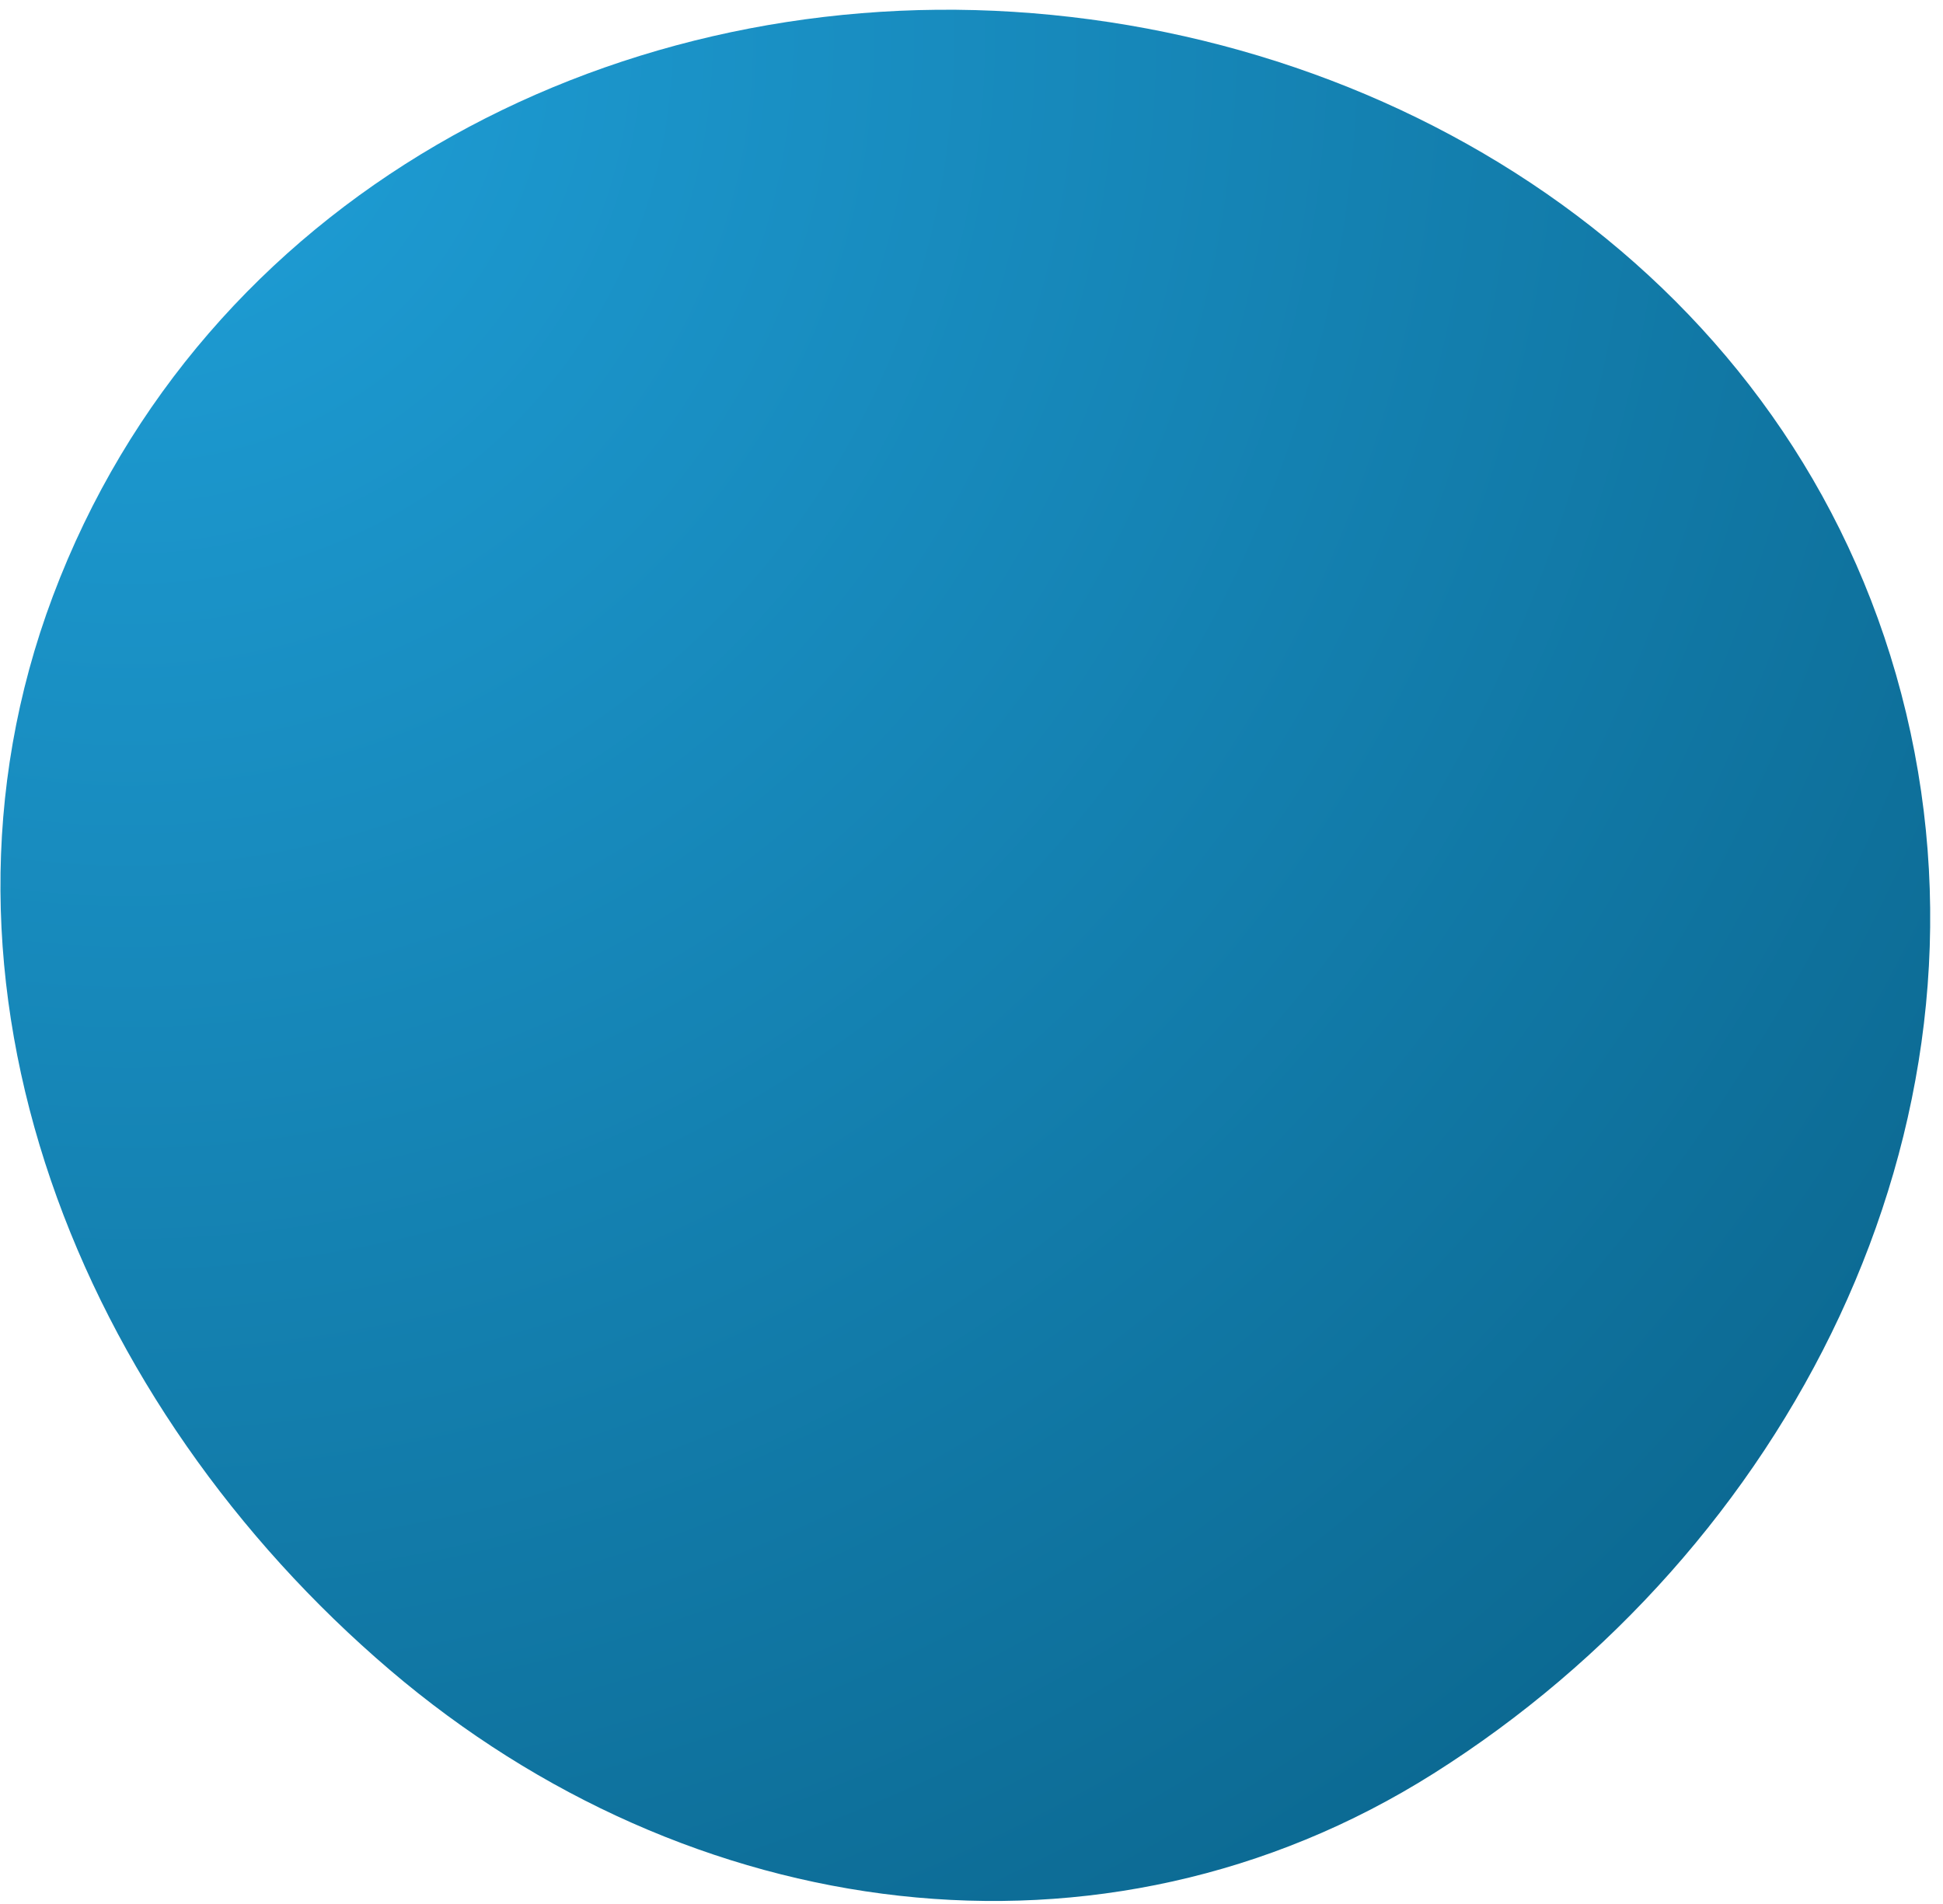
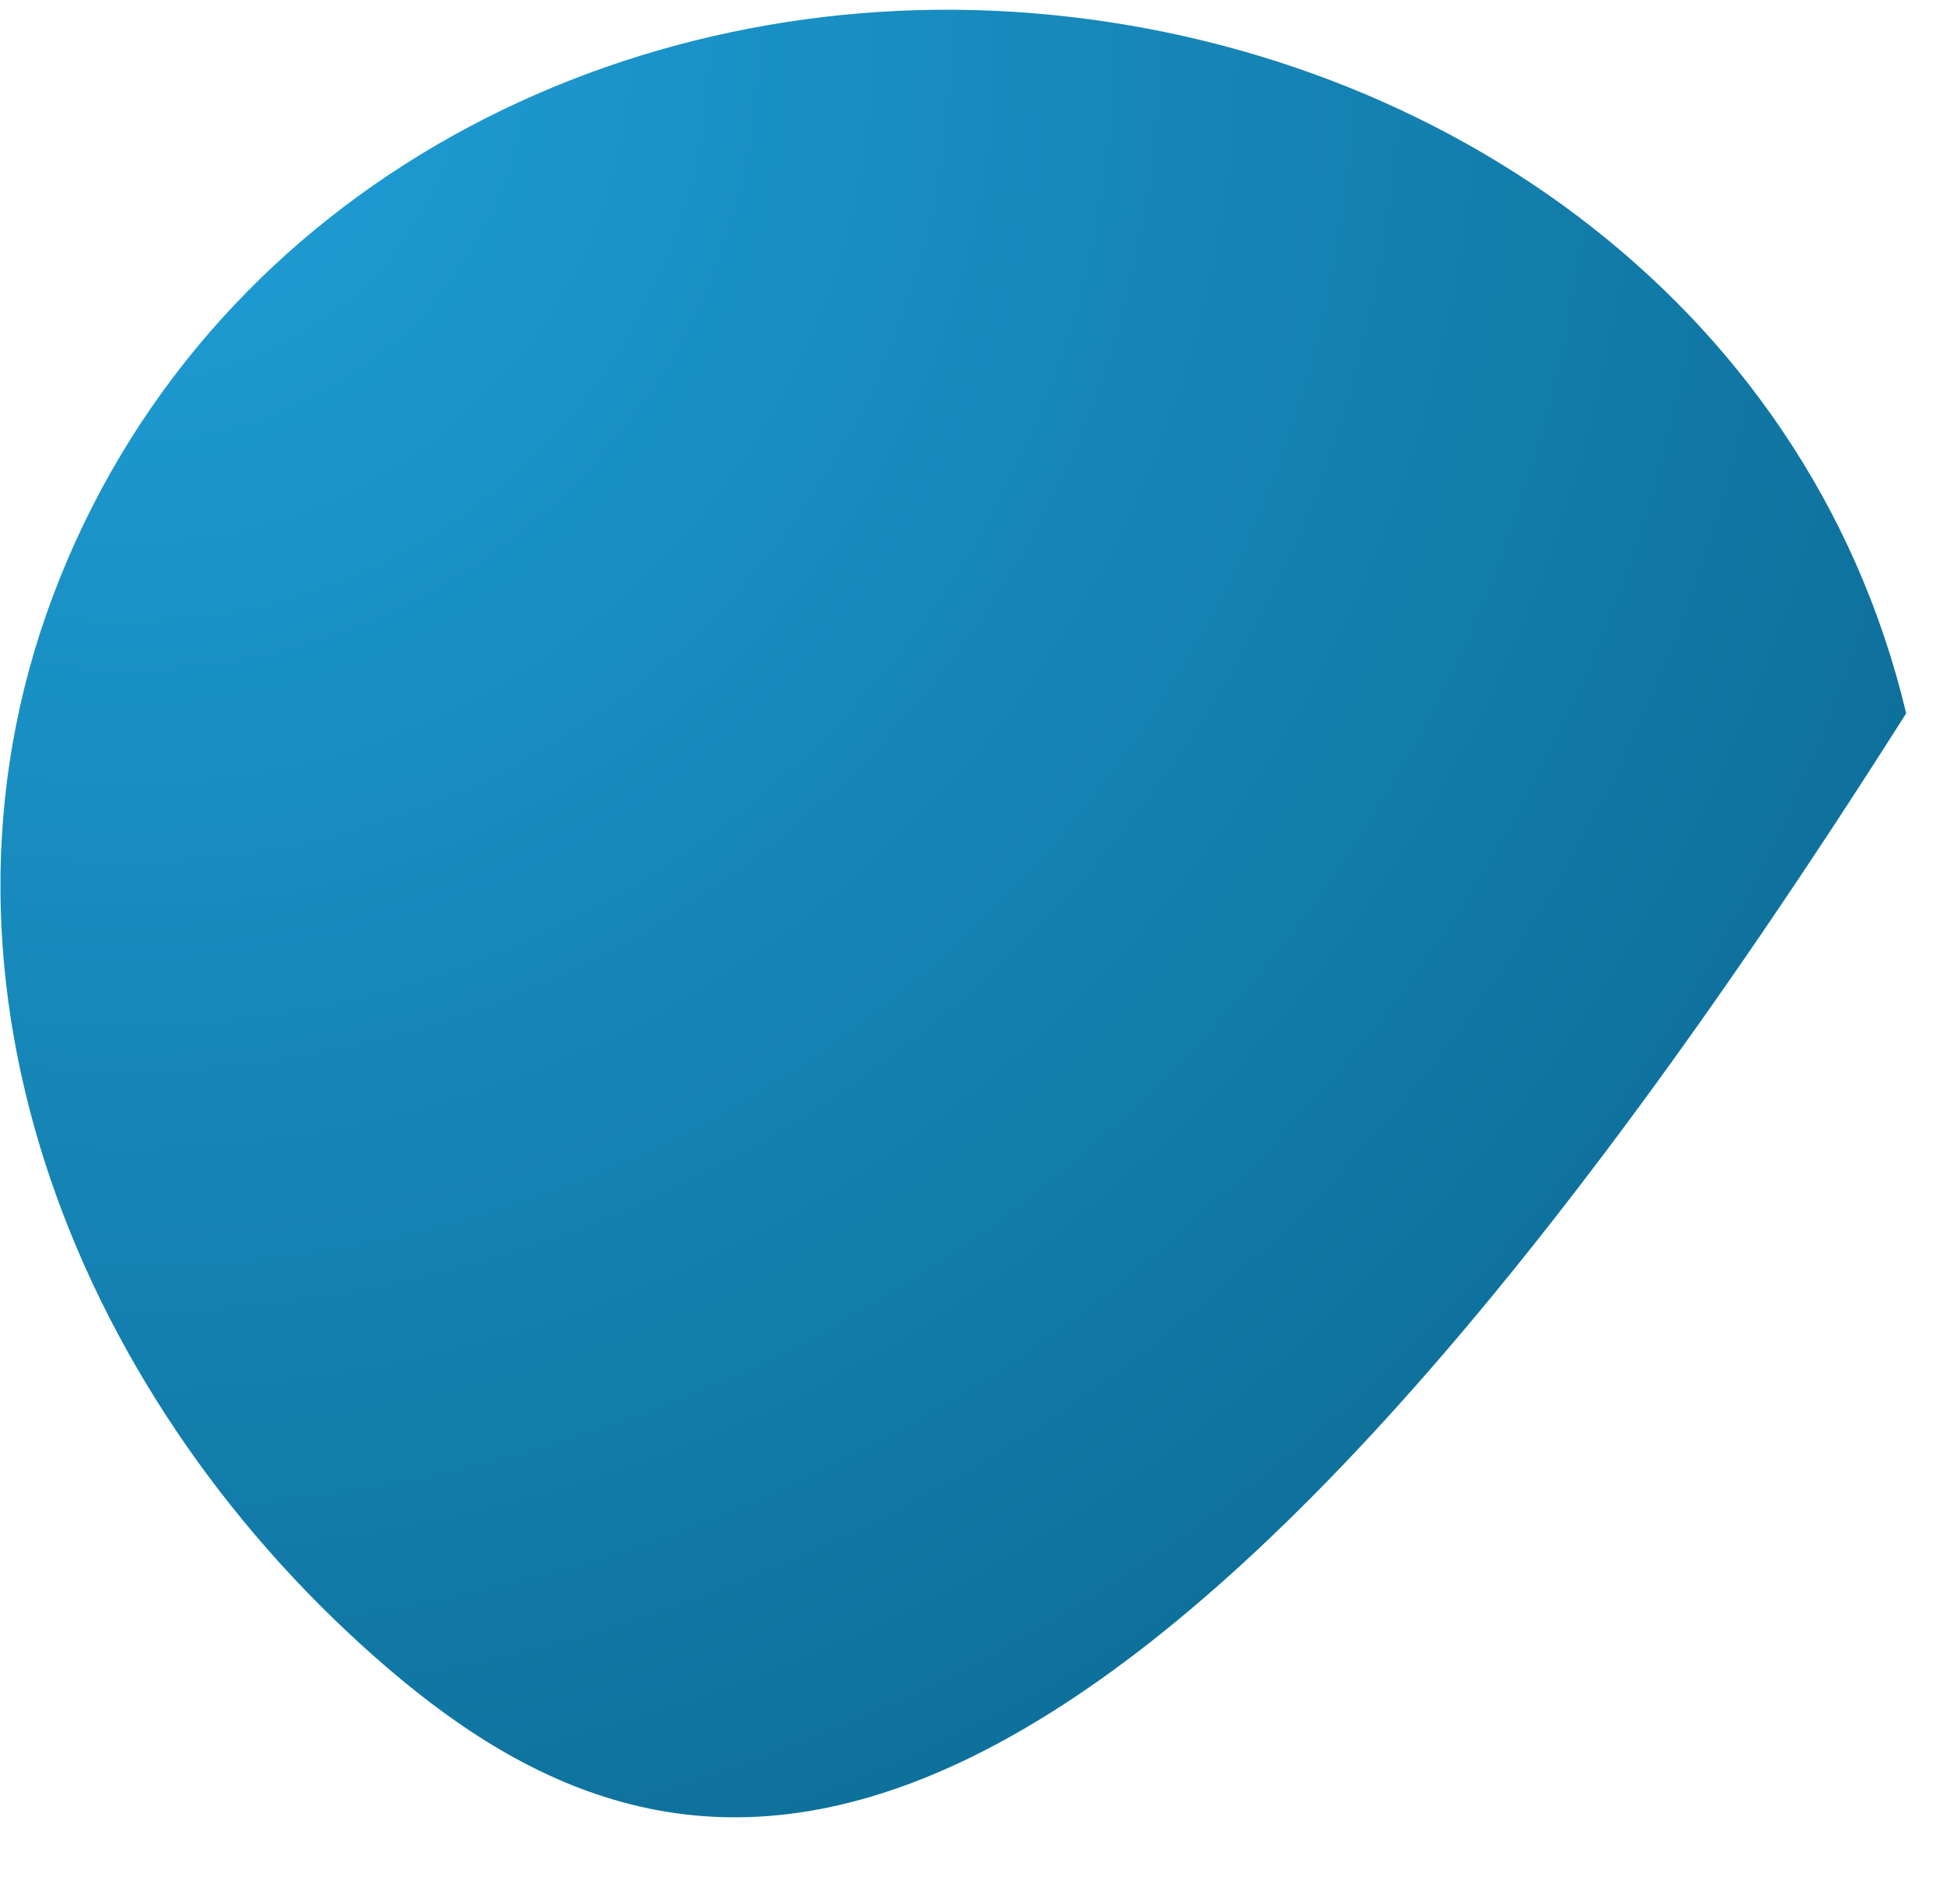
<svg xmlns="http://www.w3.org/2000/svg" width="151" height="148" viewBox="0 0 151 148" fill="none">
-   <path fill-rule="evenodd" clip-rule="evenodd" d="M78.771 0.92C110.779 2.945 140.396 22.96 148.139 55.439C155.86 87.825 138.863 120.512 111.412 137.836C85.632 154.105 53.514 149.589 30.309 129.799C6.333 109.352 -7.26 76.57 4.112 46.327C15.747 15.385 47.086 -1.084 78.771 0.92Z" fill="url(#paint0_radial_456_3)" />
+   <path fill-rule="evenodd" clip-rule="evenodd" d="M78.771 0.92C110.779 2.945 140.396 22.96 148.139 55.439C85.632 154.105 53.514 149.589 30.309 129.799C6.333 109.352 -7.26 76.57 4.112 46.327C15.747 15.385 47.086 -1.084 78.771 0.92Z" fill="url(#paint0_radial_456_3)" />
  <defs>
    <radialGradient id="paint0_radial_456_3" cx="0" cy="0" r="1" gradientUnits="userSpaceOnUse" gradientTransform="translate(8.077 4.22) rotate(40.922) scale(267.51 271.345)">
      <stop stop-color="#1FA0D9" />
      <stop offset="1" stop-color="#014B6B" />
    </radialGradient>
  </defs>
</svg>